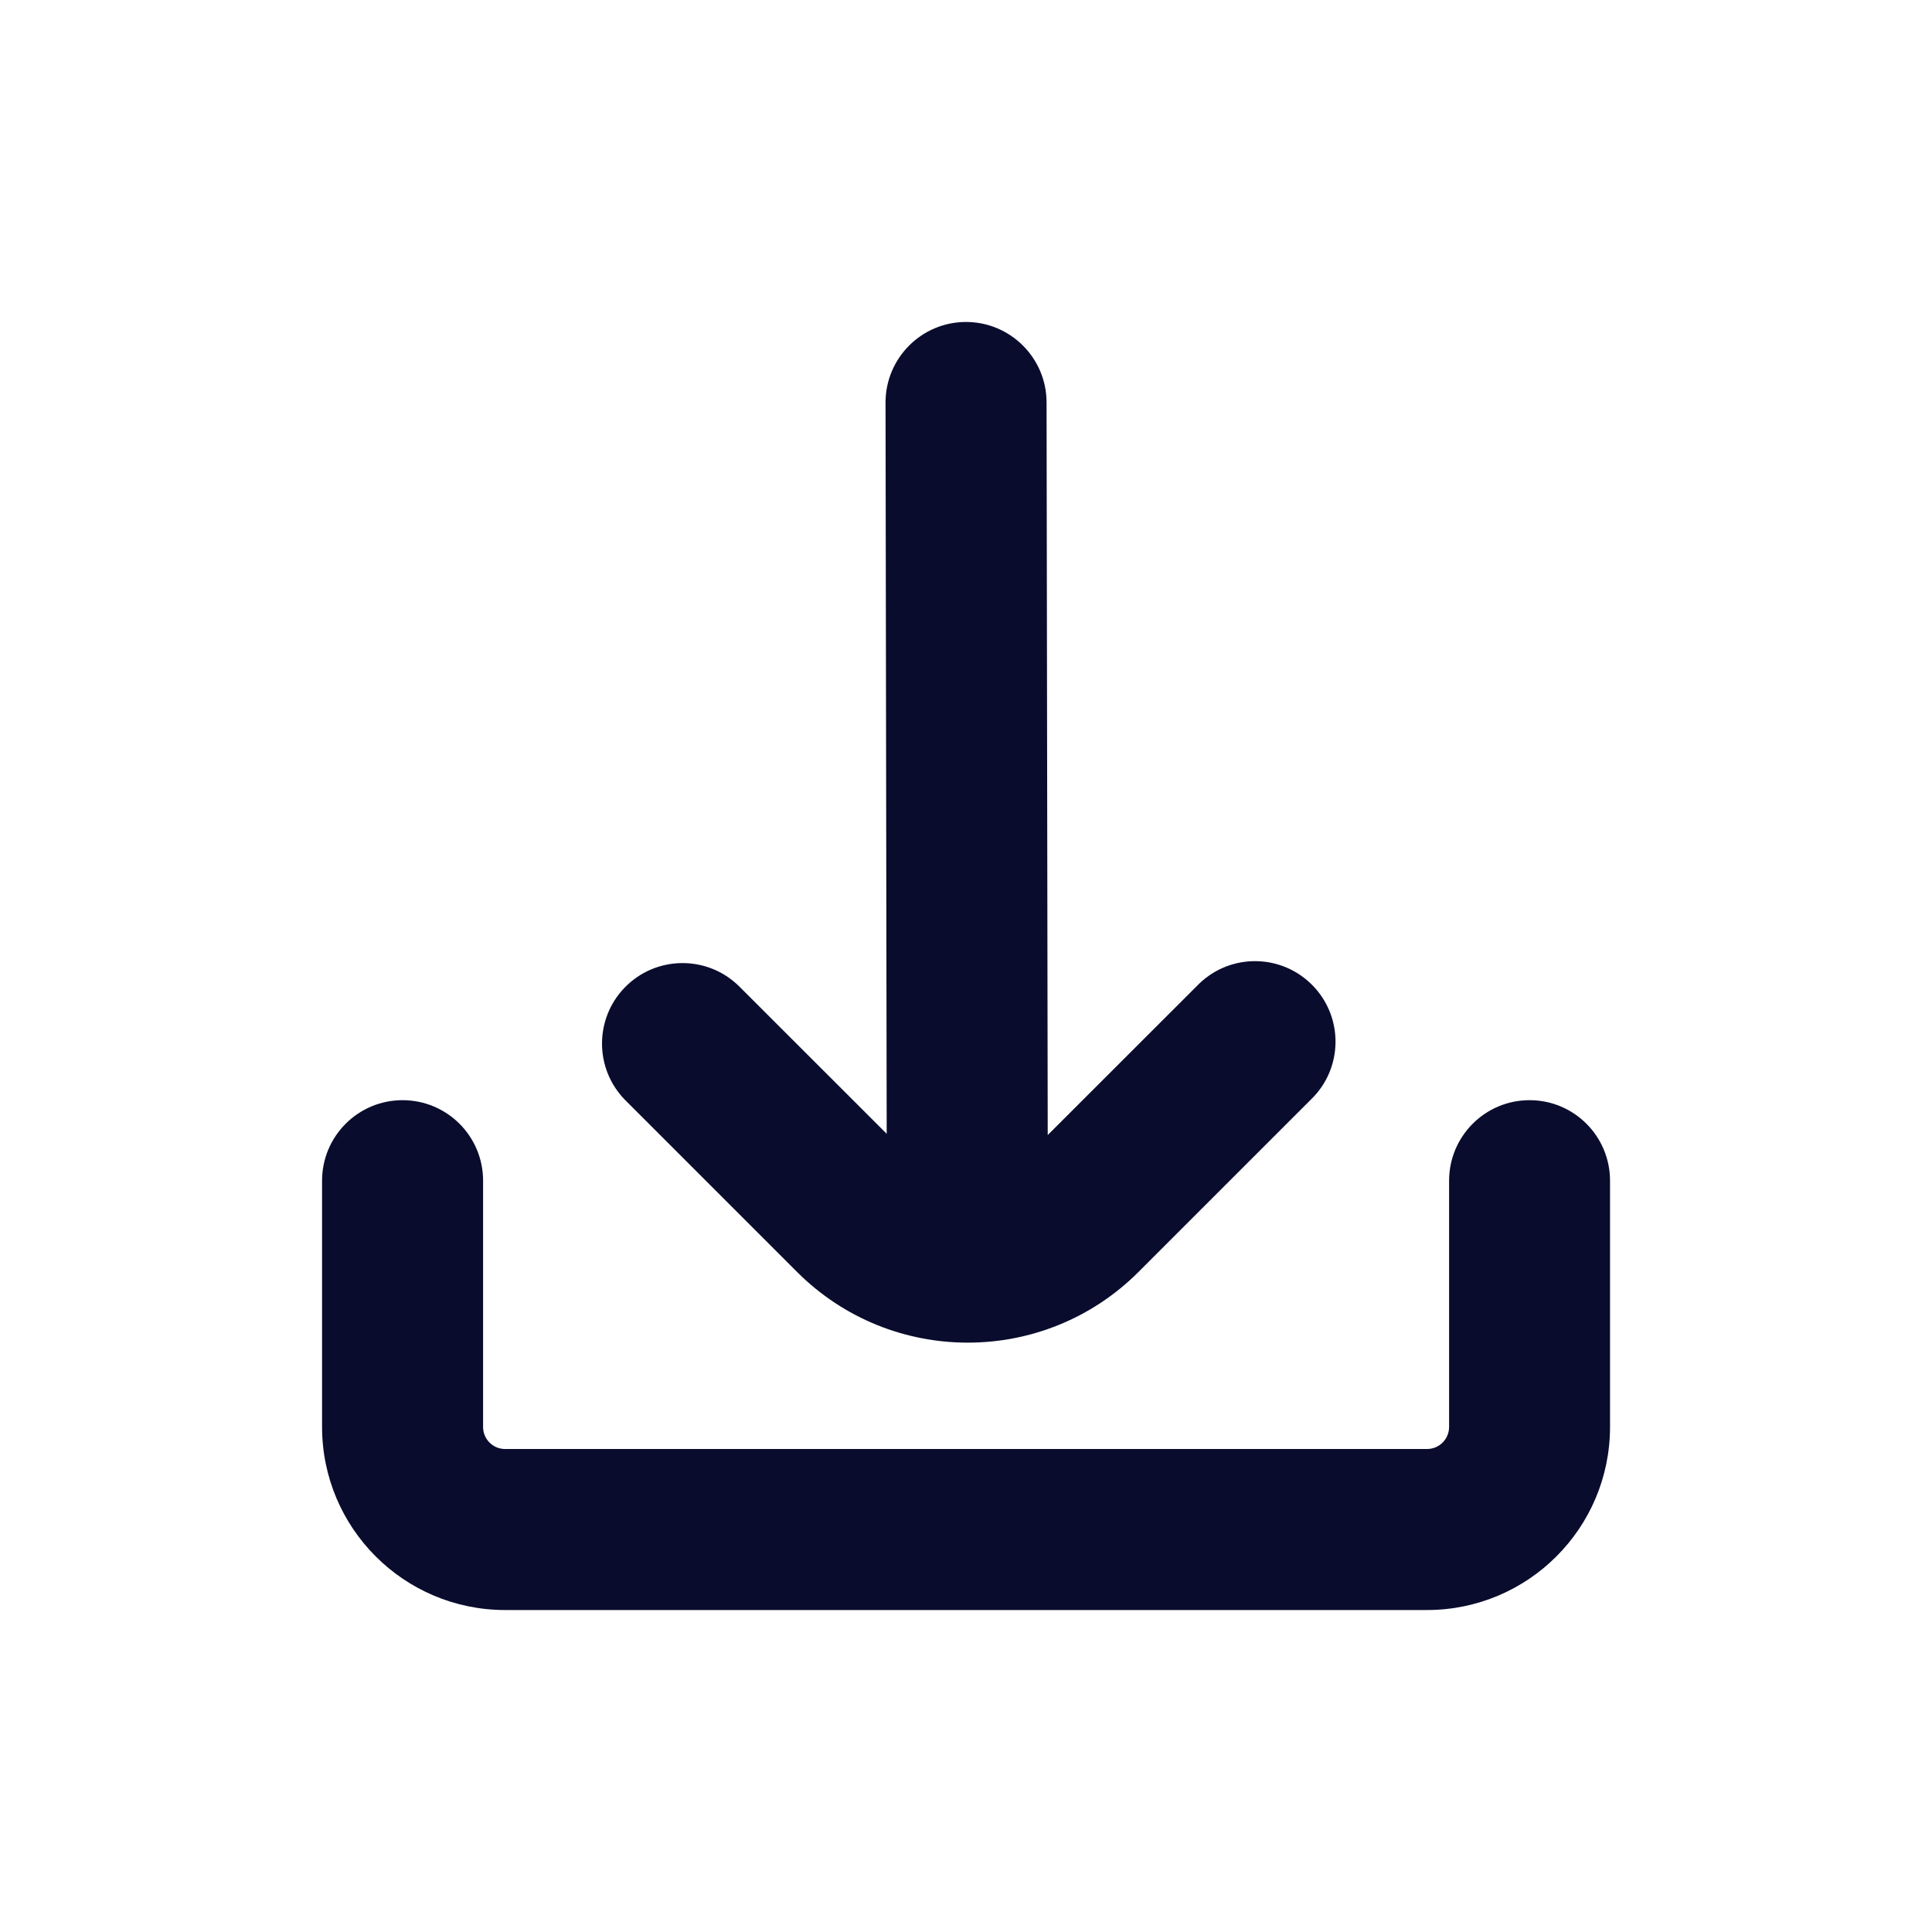
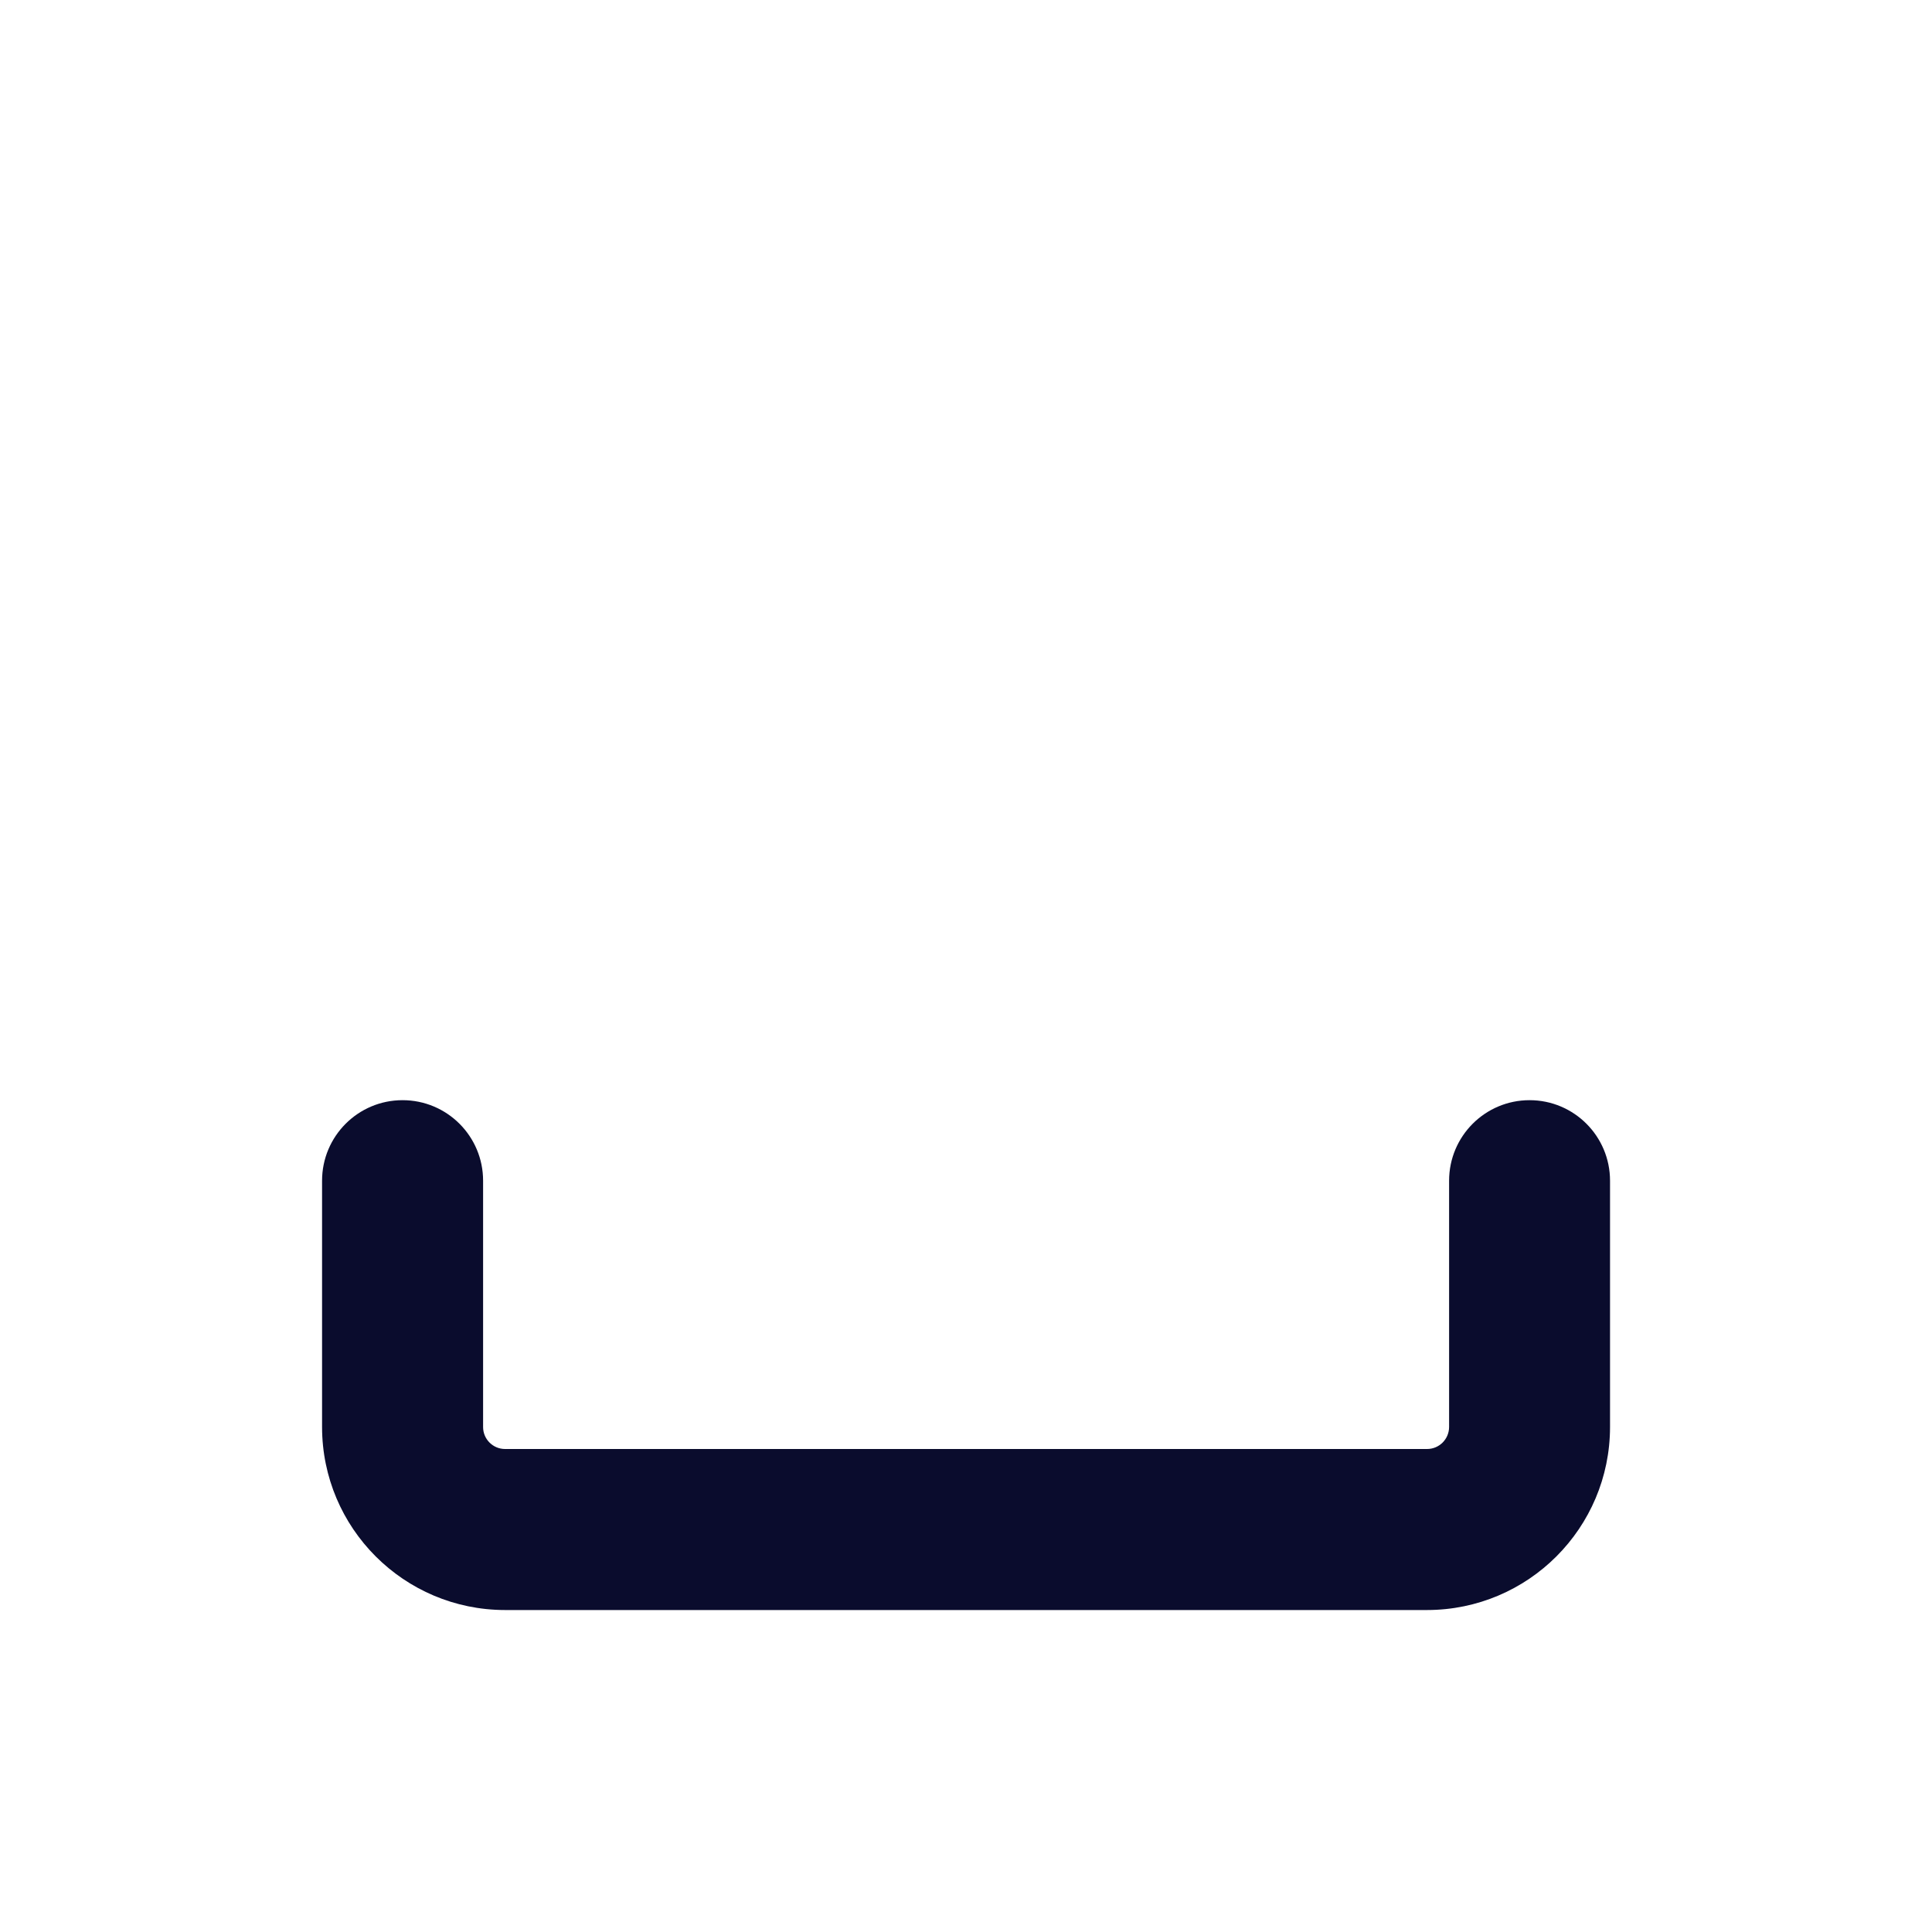
<svg xmlns="http://www.w3.org/2000/svg" width="20" height="20" viewBox="0 0 20 20" fill="none">
-   <path d="M8.251 13.167C9.227 14.143 10.81 14.143 11.786 13.167L11.786 13.167L13.571 11.382C13.902 11.063 13.911 10.535 13.591 10.204C13.271 9.873 12.744 9.864 12.413 10.184C12.406 10.19 12.399 10.197 12.393 10.204L10.846 11.75L10.834 4.167C10.834 3.707 10.46 3.333 10 3.333C9.54 3.333 9.167 3.707 9.167 4.167L9.179 11.737L7.645 10.204C7.314 9.884 6.786 9.893 6.466 10.224C6.154 10.547 6.154 11.059 6.466 11.382L8.251 13.167Z" fill="#0A0C2D" />
  <path d="M15.834 11.389C15.374 11.389 15.001 11.762 15.001 12.223V14.773C15 14.898 14.899 15 14.773 15H5.228C5.103 15 5.001 14.898 5.001 14.773V12.223C5.001 11.762 4.628 11.389 4.167 11.389C3.707 11.389 3.334 11.762 3.334 12.223V14.773C3.335 15.819 4.182 16.666 5.228 16.667H14.773C15.819 16.666 16.666 15.819 16.667 14.773V12.223C16.667 11.762 16.294 11.389 15.834 11.389Z" fill="#0A0C2D" />
</svg>